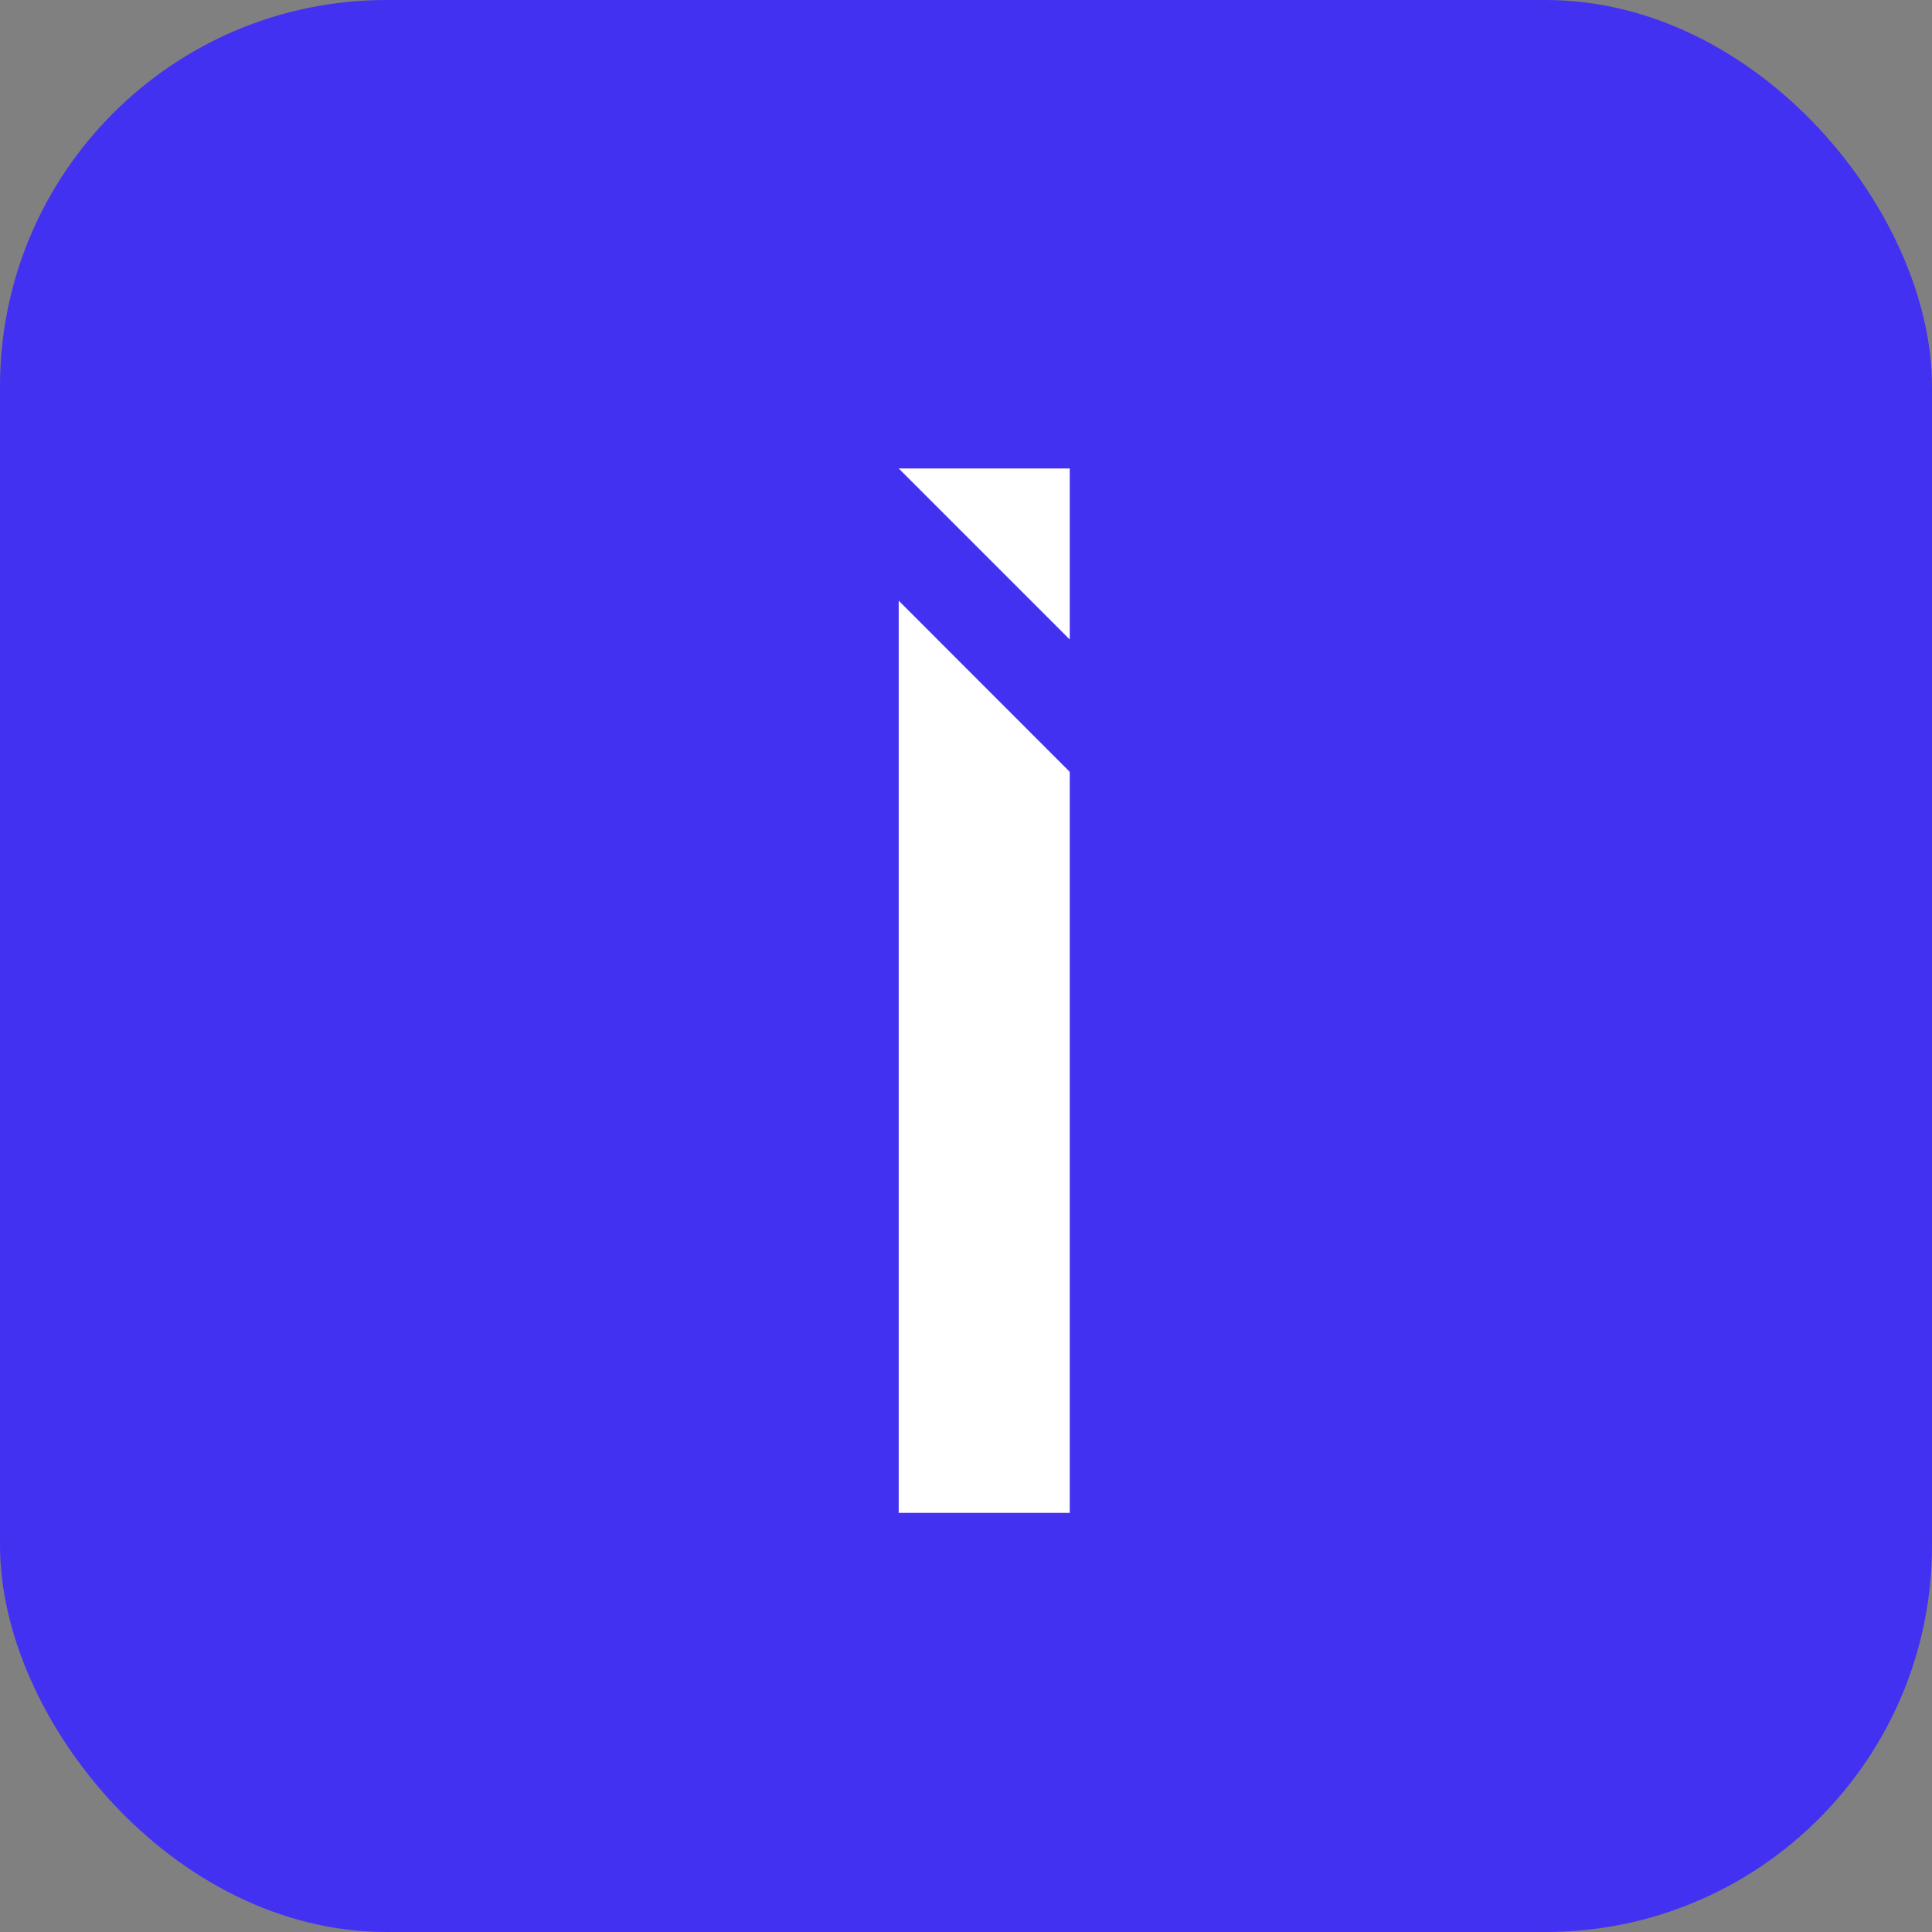
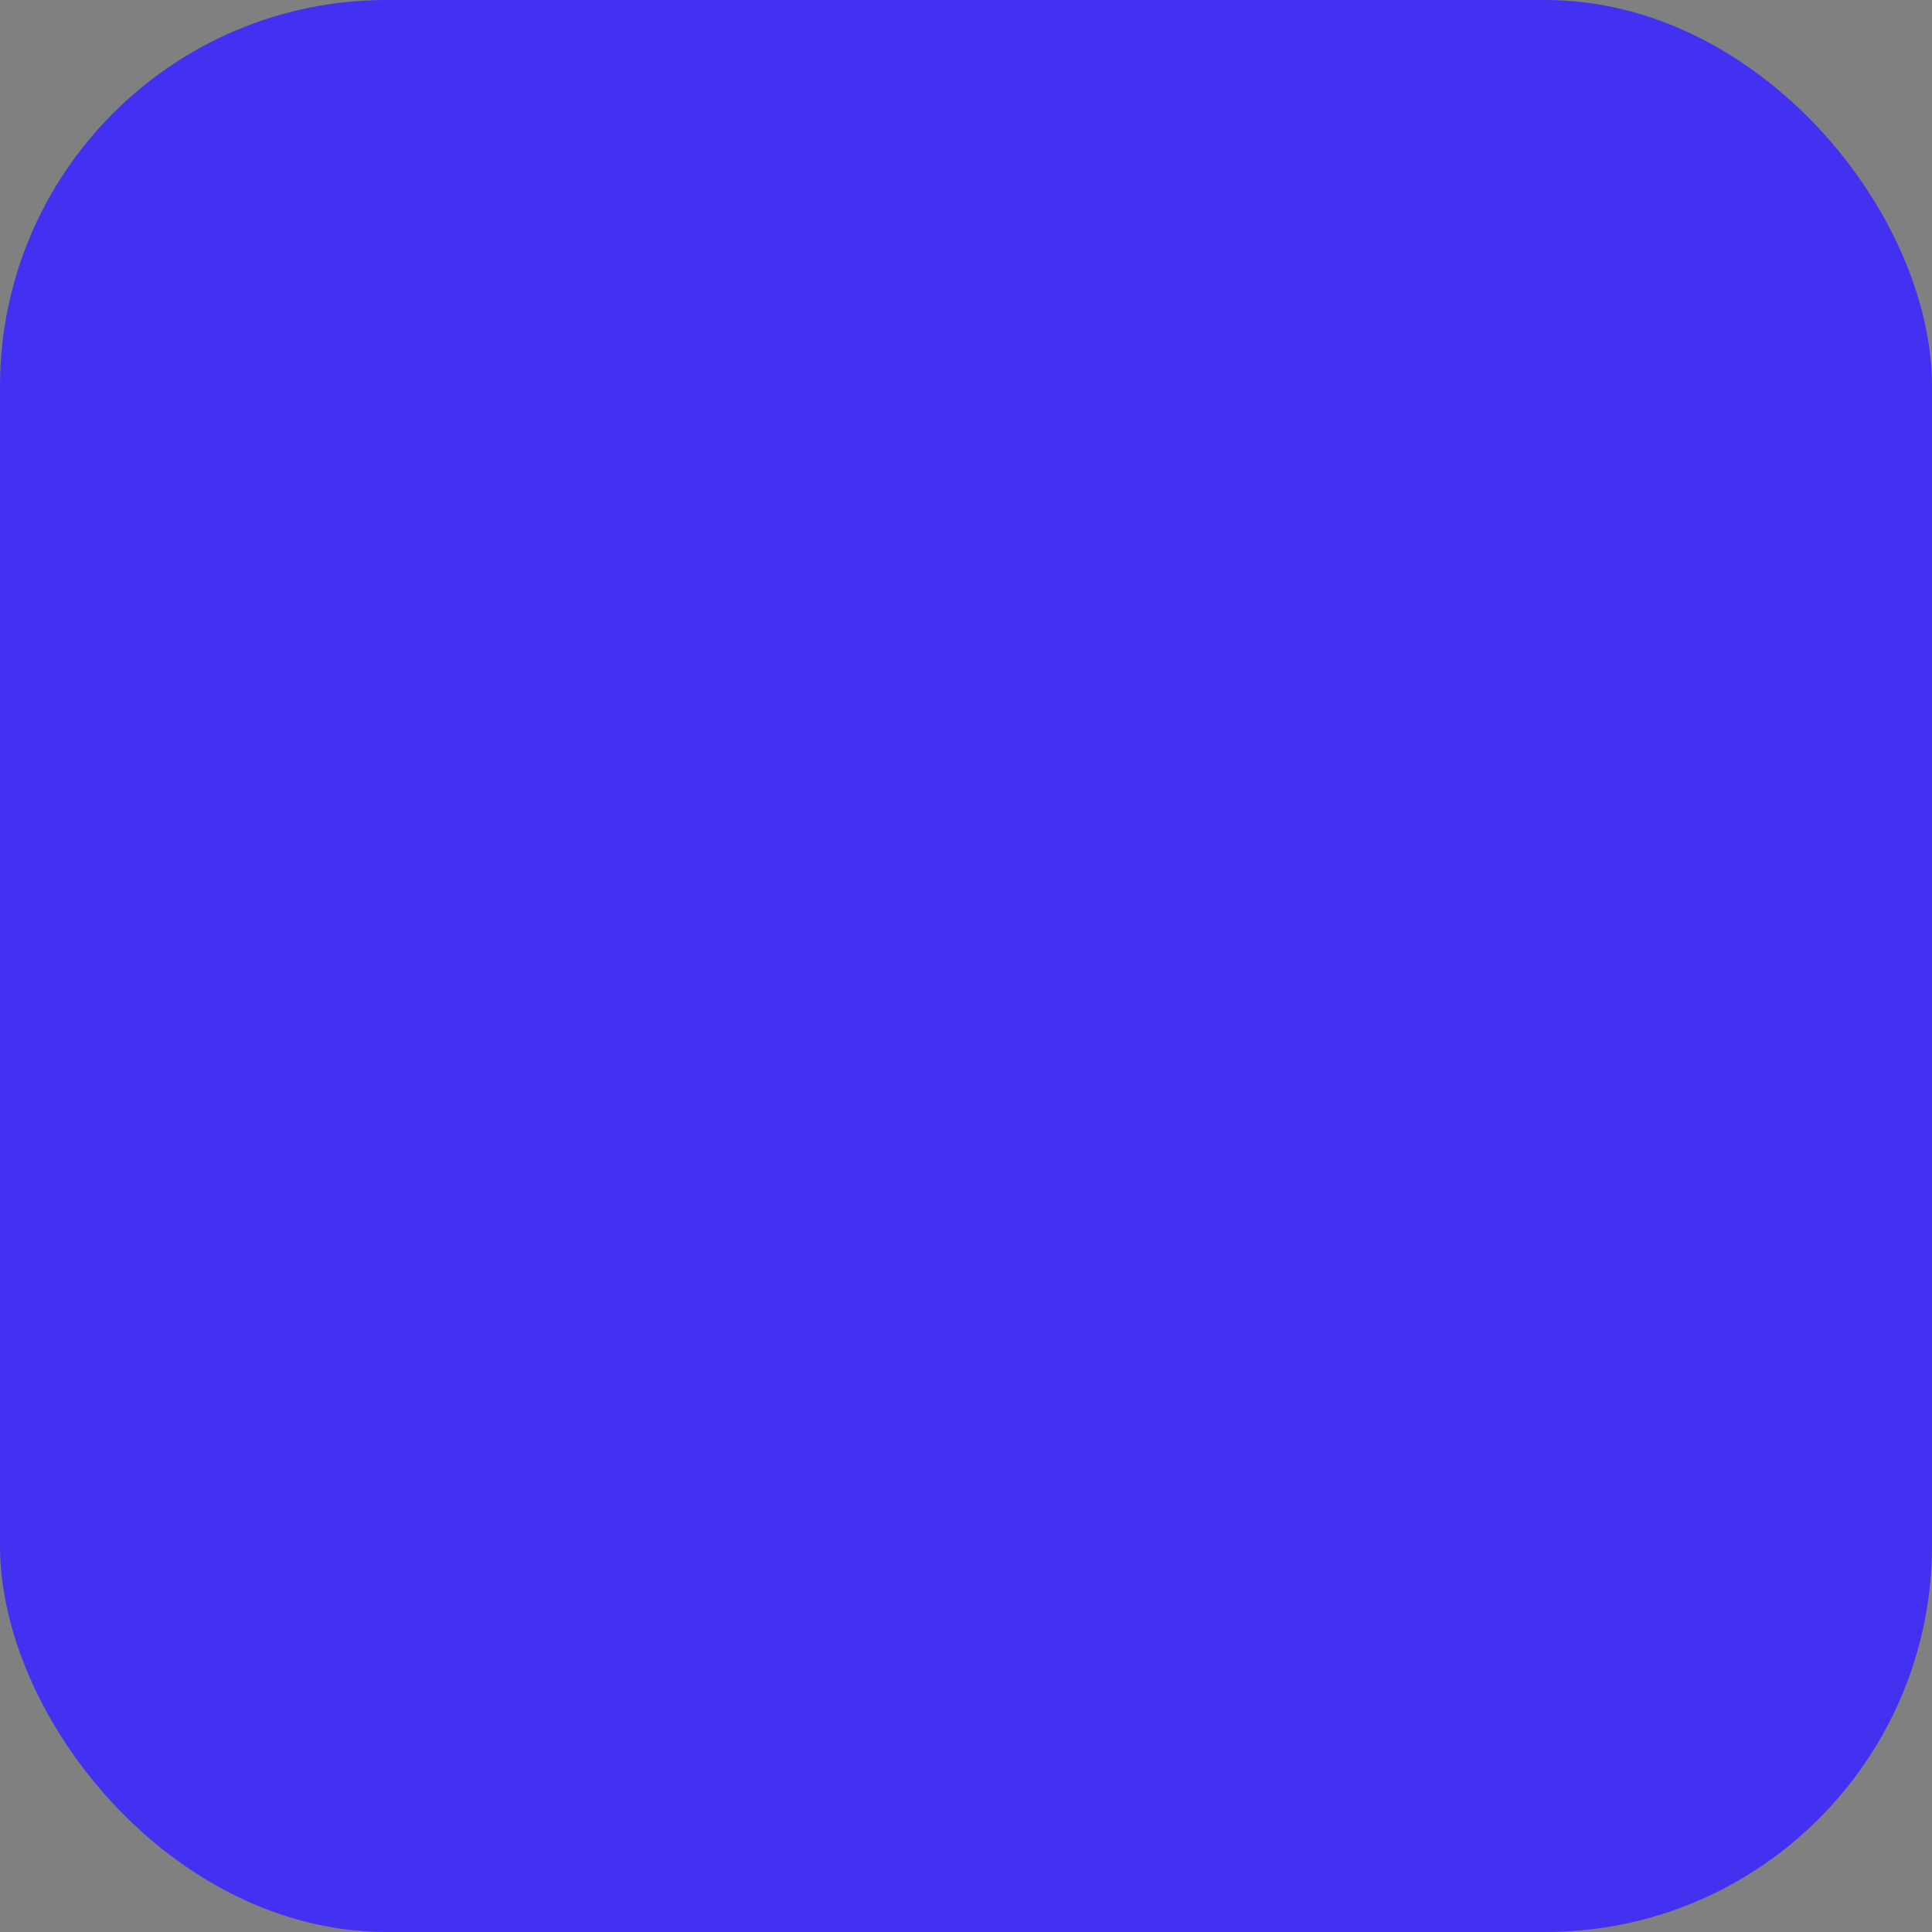
<svg xmlns="http://www.w3.org/2000/svg" width="40" height="40" viewBox="0 0 40 40" fill="none">
  <rect x="0" y="0" width="40" height="40" fill="#808080" stroke="none" />
  <g clip-path="url(#clip0_57_2887)">
    <rect width="50" height="50" fill="#4331F2" />
-     <path d="M22.148 13.24V9.699H18.607L22.148 13.24Z" fill="white" />
-     <path d="M18.607 12.437V31.323H22.148V15.98L18.607 12.437Z" fill="white" />
  </g>
  <defs>
    <clipPath id="clip0_57_2887">
      <rect width="40" height="40" rx="8" fill="white" />
    </clipPath>
  </defs>
</svg>